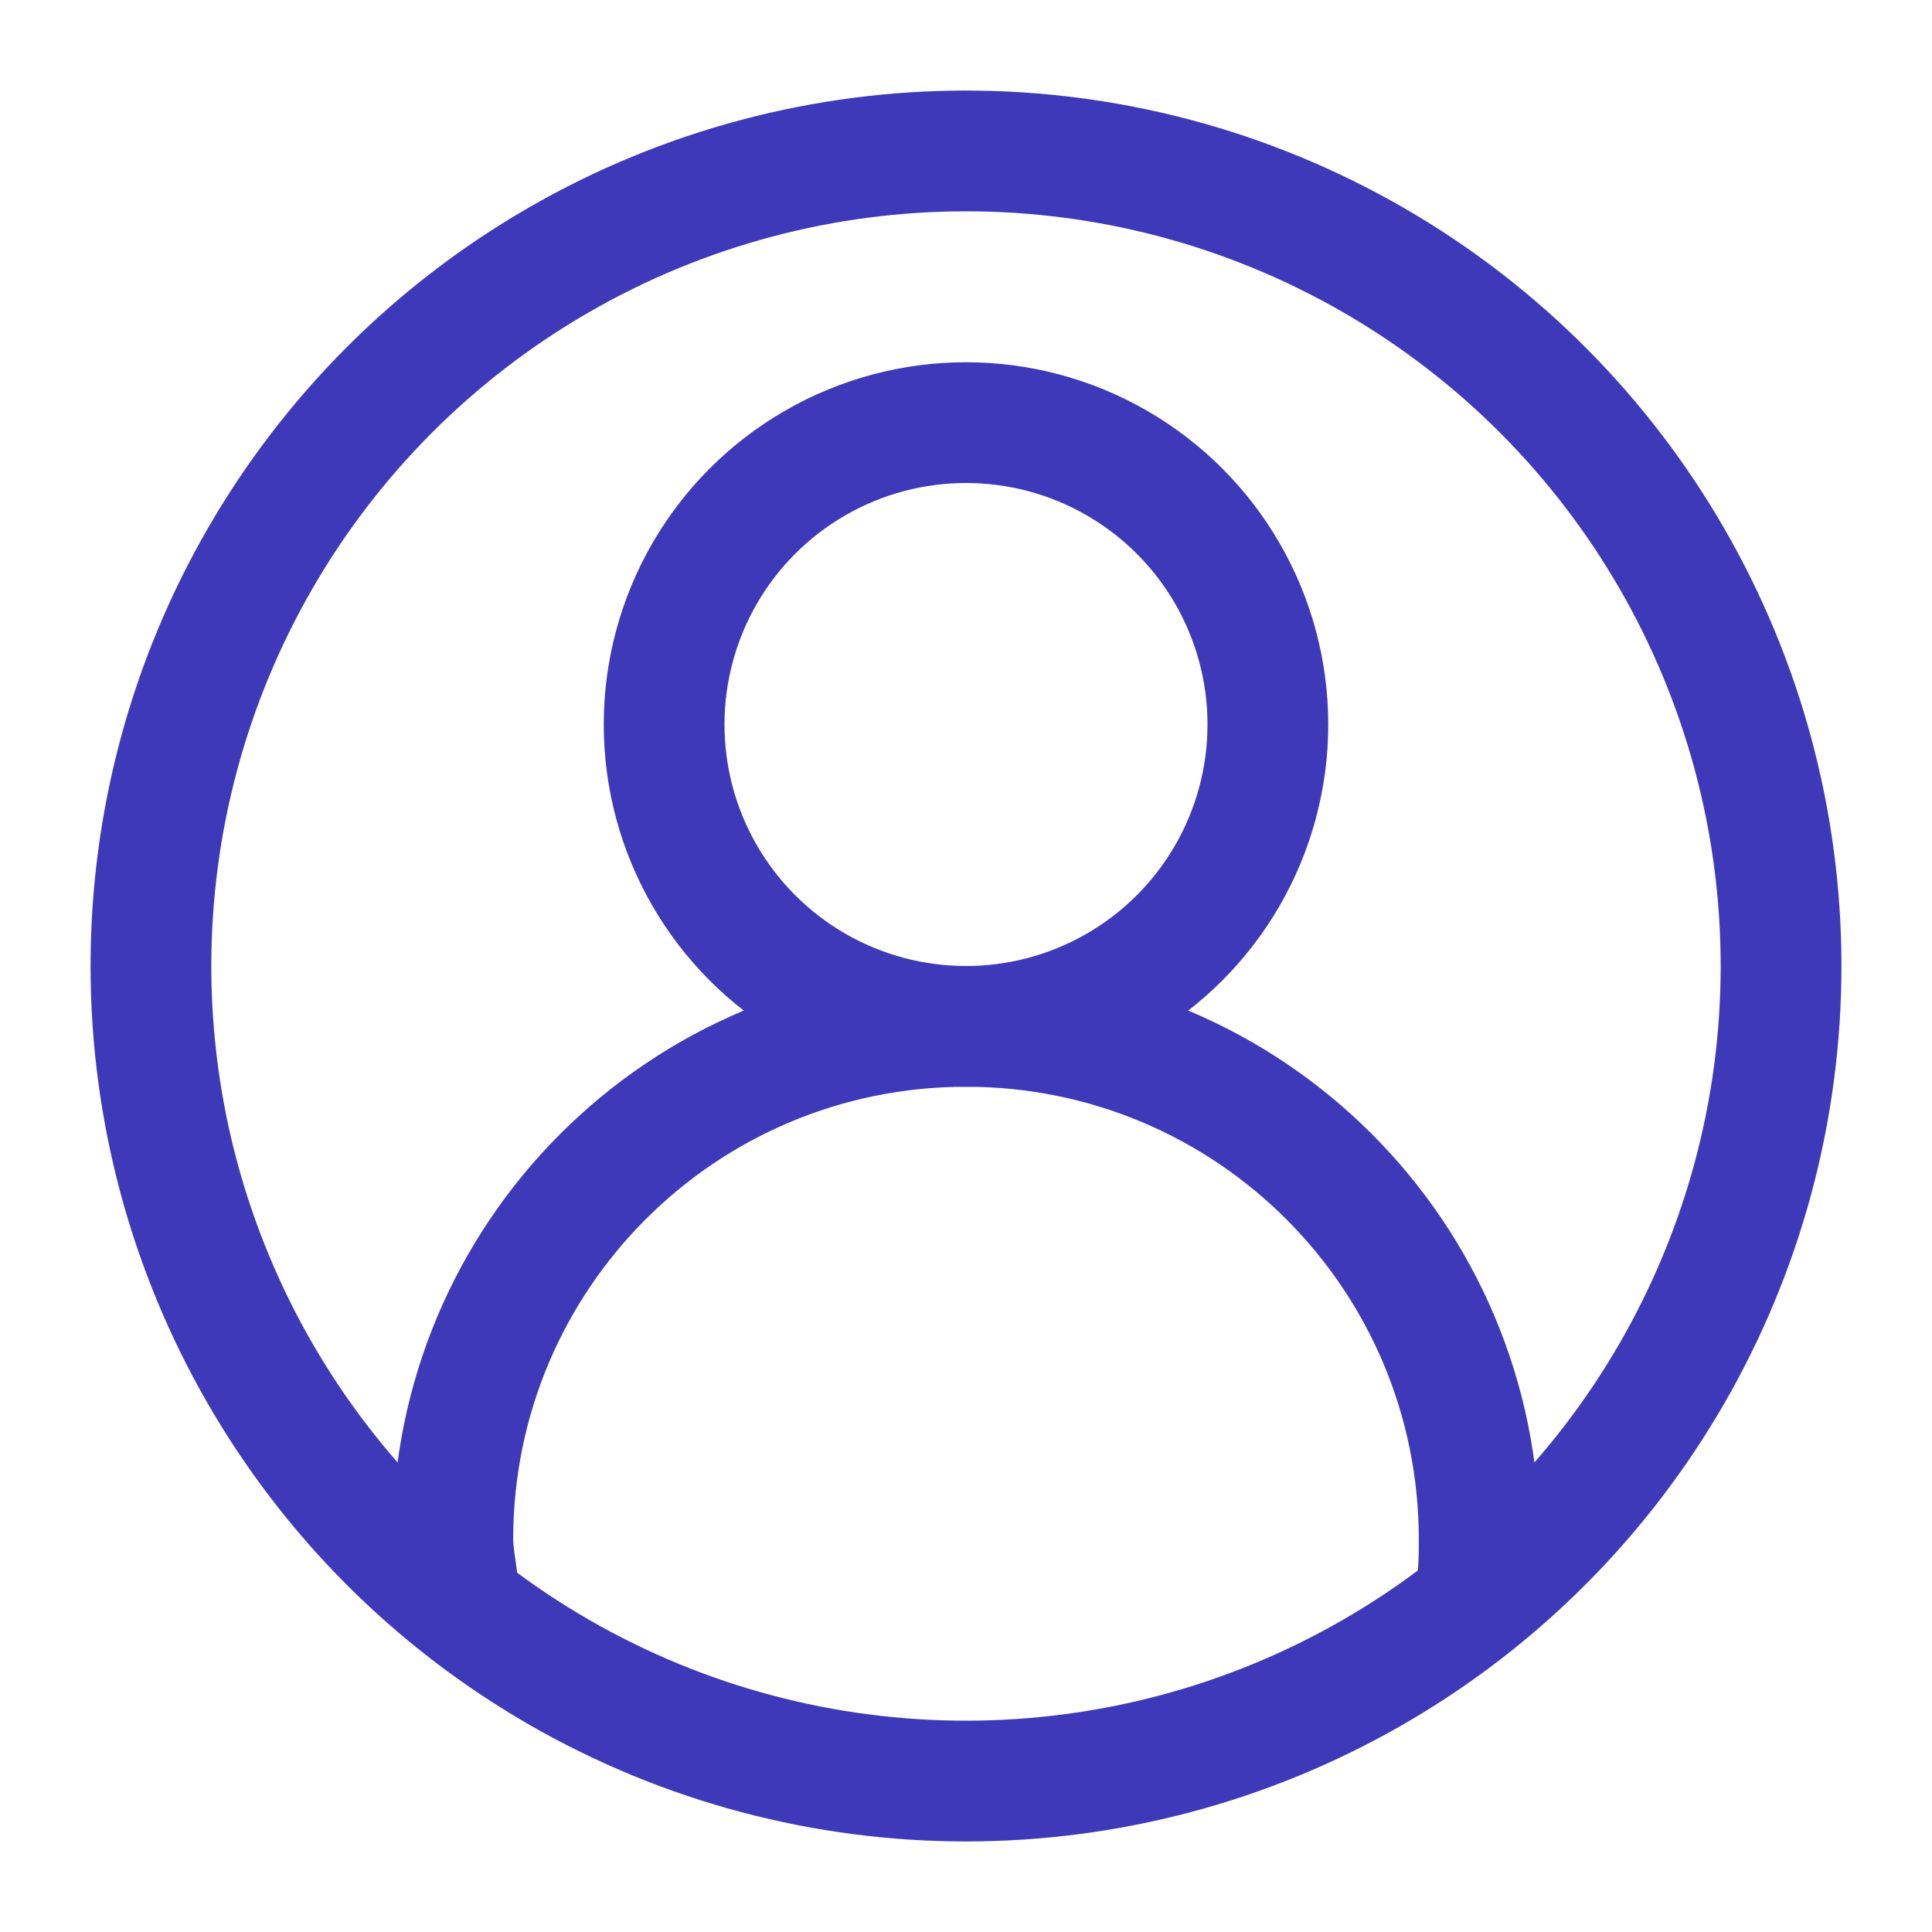
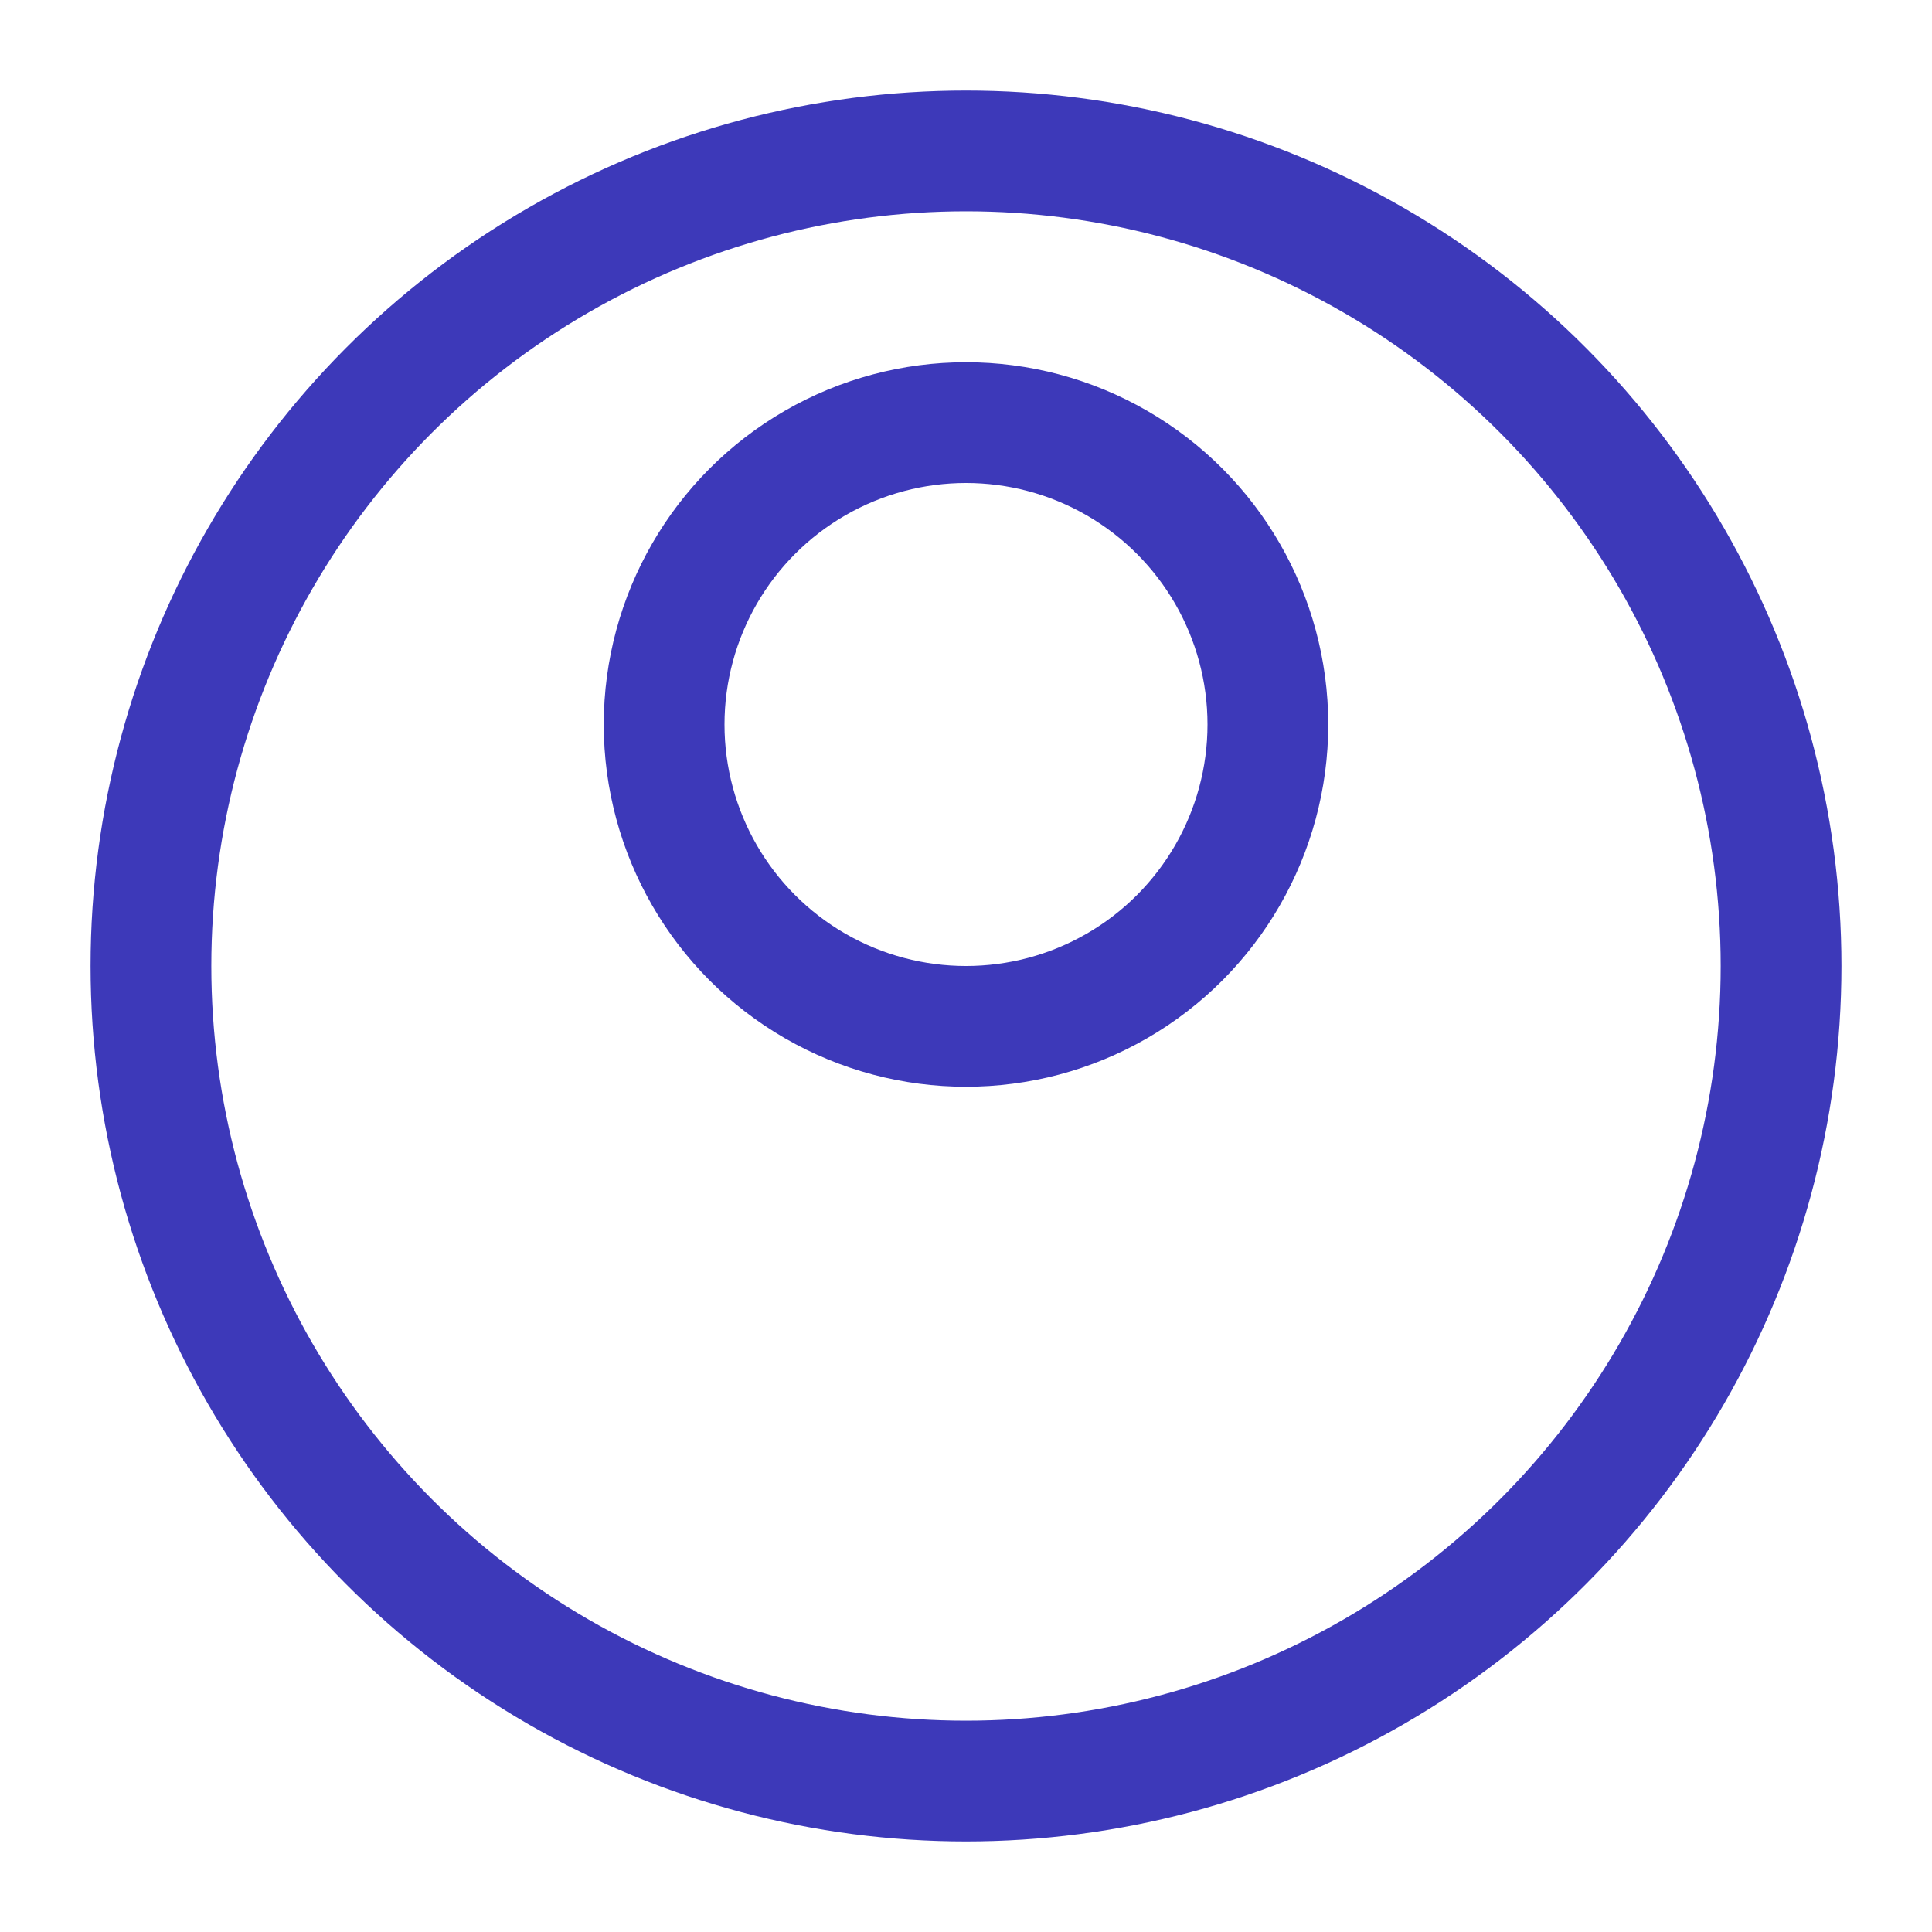
<svg xmlns="http://www.w3.org/2000/svg" version="1.1" x="0px" y="0px" viewBox="0 0 32 32" style="enable-background:new 0 0 32 32;" xml:space="preserve">
  <style type="text/css">
	.st0{display:none;}
	.st1{fill:#5A687D;}
	.st2{opacity:0.2;fill:#FF0000;}
	.st3{opacity:0.2;fill:none;}
	.st4{opacity:0.2;fill:#2248D3;}
	.st5{fill:#006DF0;}
	.st6{fill:#958FA8;}
	.st7{fill:none;}
	.st8{fill:none;stroke:none;stroke-linecap:round;stroke-linejoin:round;stroke-miterlimit:10;}
	.st9{fill:none;stroke:none;stroke-linecap:round;stroke-miterlimit:10;}
	.st10{fill:none;stroke:none;stroke-miterlimit:10;}
	.st11{fill:none;stroke:none;stroke-width:0.95;stroke-linecap:round;stroke-linejoin:round;stroke-miterlimit:10;}
	.st12{fill:#A1A1A1;}
	.st13{fill:none;stroke:none;stroke-width:0.95;stroke-linejoin:round;stroke-miterlimit:10;}
	.st14{fill:none;stroke:none;stroke-width:2;stroke-linecap:round;stroke-linejoin:round;stroke-miterlimit:10;}
	.st15{fill:none;stroke:none;stroke-width:2;stroke-linejoin:round;stroke-miterlimit:10;}
	.st16{fill:#A7A9AC;}
	.st17{opacity:0.2;fill:#ED4343;}
	.st18{fill:none;stroke:#2248D3;stroke-width:2;stroke-linecap:round;stroke-linejoin:round;stroke-miterlimit:10;}
	.st19{fill:none;stroke:#ED4343;stroke-width:2;stroke-linecap:round;stroke-linejoin:round;stroke-miterlimit:10;}
	.st20{fill:none;stroke:#3d39b9;stroke-width:2;stroke-linecap:round;stroke-linejoin:round;stroke-miterlimit:10;}
	.st21{fill:none;stroke:none;stroke-width:2;stroke-miterlimit:10;}
	.st22{fill:none;stroke:#FF0000;stroke-width:2;stroke-linecap:round;stroke-linejoin:round;stroke-miterlimit:10;}
	.st23{fill:none;stroke:#FF0000;stroke-width:2;stroke-linecap:round;stroke-miterlimit:10;}
	.st24{fill:#FCD063;}
	.st25{fill:#C98E3F;}
	.st26{fill:#AB7934;}
	.st27{fill:#35495C;}
	.st28{fill:#576D7E;}
	.st29{fill:none;stroke:#5A687D;stroke-width:2;stroke-linecap:round;stroke-linejoin:round;stroke-miterlimit:10;}
	.st30{fill:#9C9C9C;}
	.st31{fill:url(#SVGID_1_);}
	.st32{fill:#231F20;}
	.st33{fill:url(#SVGID_2_);}
	.st34{fill:url(#SVGID_3_);}
	.st35{fill:url(#SVGID_4_);}
	.st36{fill:url(#SVGID_5_);}
	.st37{fill:url(#SVGID_6_);}
	.st38{fill:url(#SVGID_7_);}
	.st39{fill:url(#SVGID_8_);}
	.st40{fill:url(#SVGID_9_);}
	.st41{fill:#1E232F;}
	.st42{fill:none;stroke:#3d39b9;stroke-width:2;stroke-miterlimit:10;}
</style>
  <g id="Layer_2" class="st0">
</g>
  <g id="Layer_1">
-     <rect class="st7" width="32" height="32" />
    <circle class="st42" cx="16" cy="16" r="13.5" />
    <circle class="st42" cx="16" cy="12" r="5" />
-     <path class="st42" d="M7.6,26.5c0-0.3-0.1-0.7-0.1-1c0-4.7,3.8-8.5,8.5-8.5s8.5,3.8,8.5,8.5c0,0.3,0,0.7-0.1,1" />
  </g>
</svg>